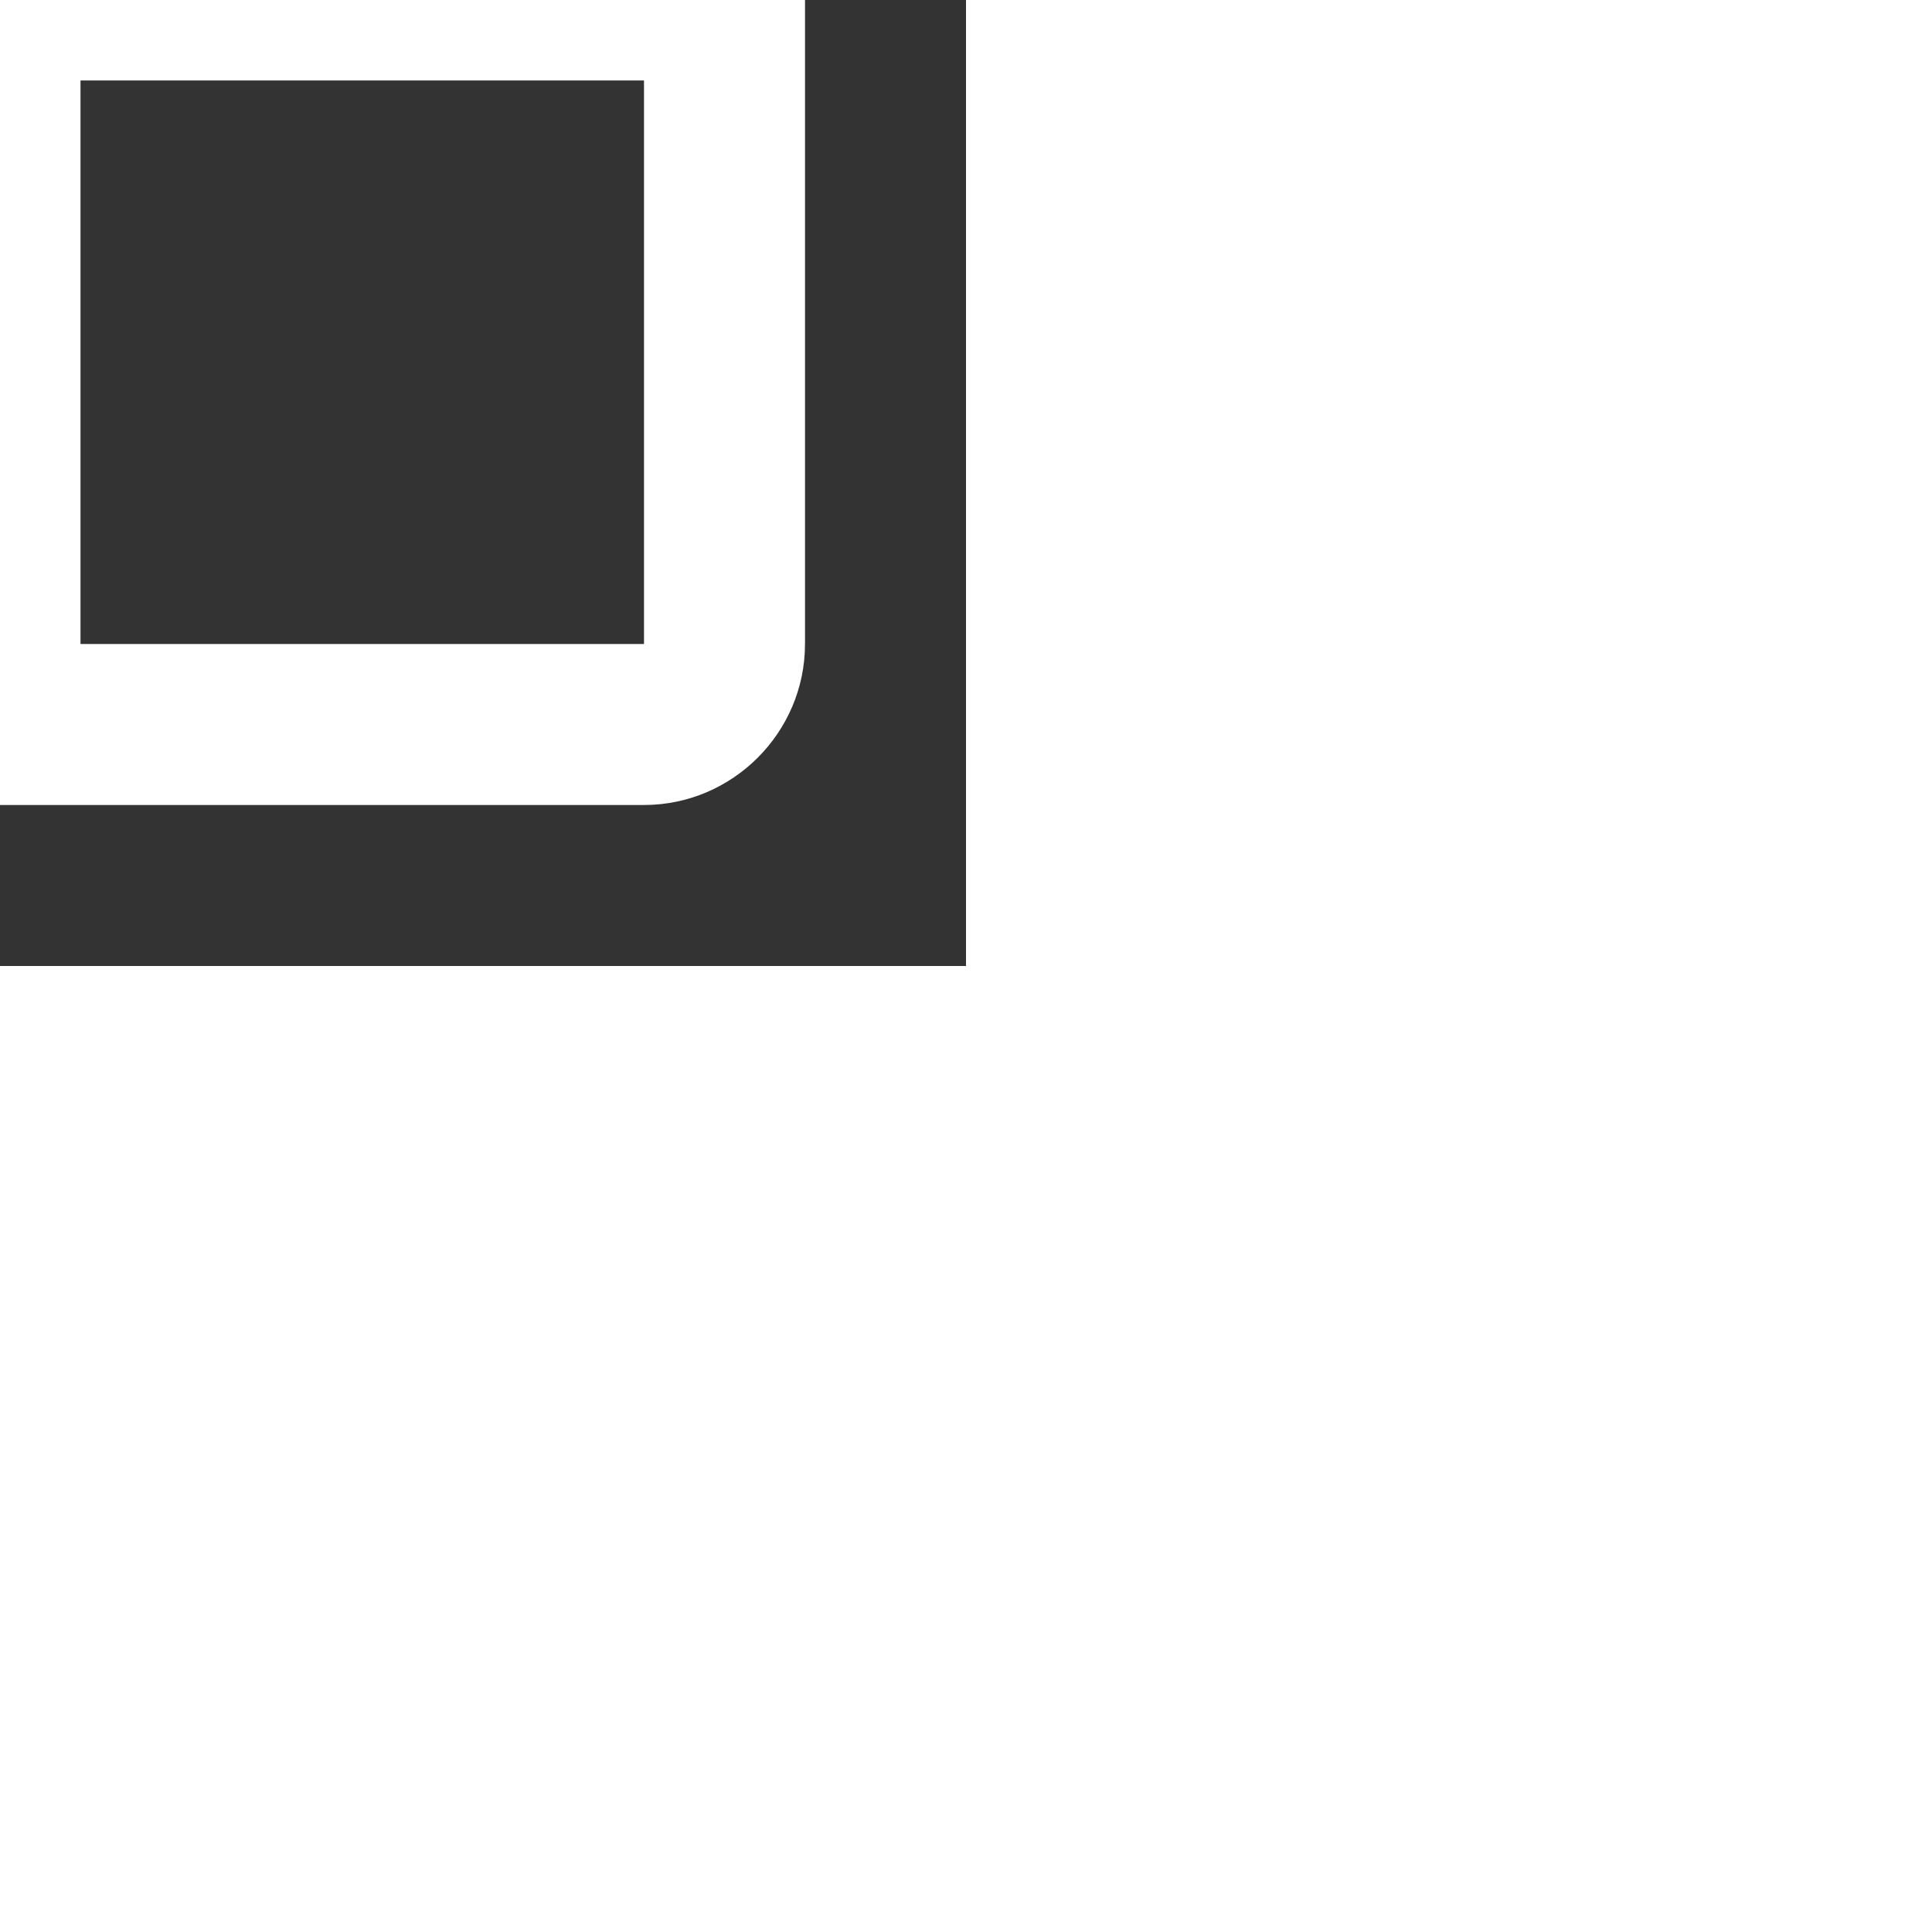
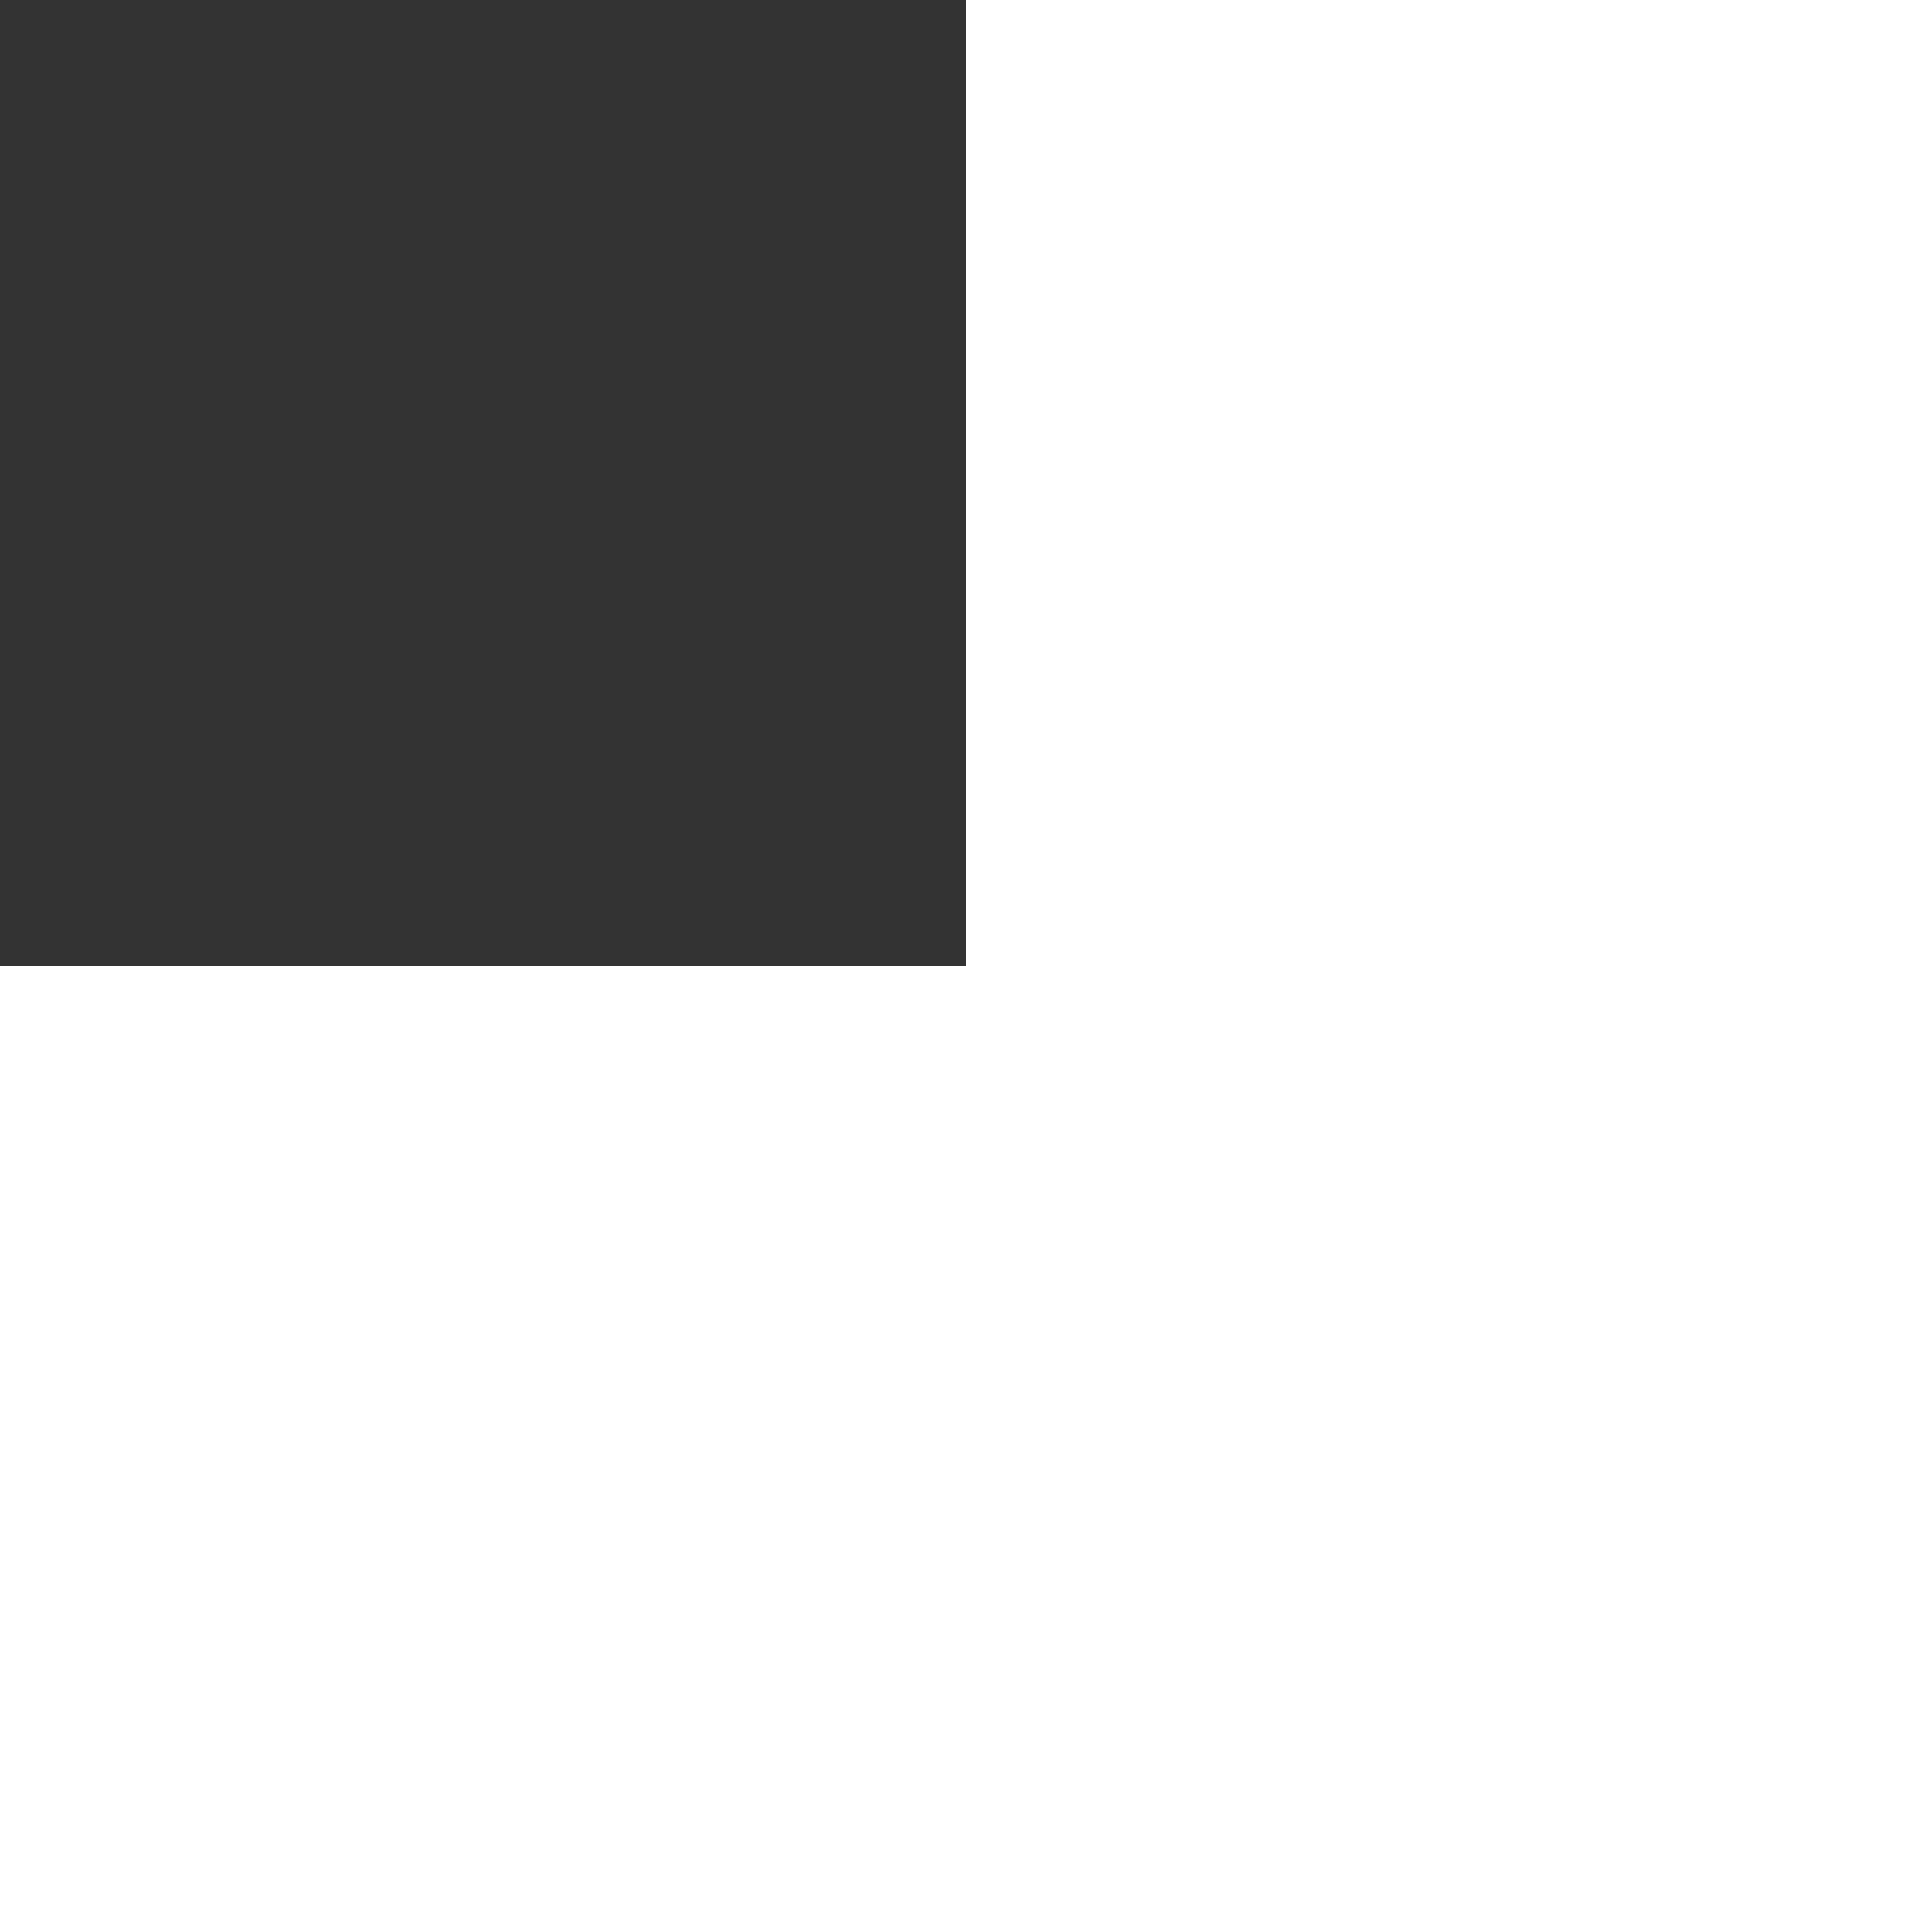
<svg xmlns="http://www.w3.org/2000/svg" style="fill: rgb(255, 255, 255); width: 28px; height: 28px; position: absolute; top: 50%; left: 50%; transform: translate(-50%, -50%); opacity: 1;" viewBox="0 0 24 24" width="28" height="28">
  <rect x="0" y="0" width="24" height="24" fill="#333333" stroke="none" />
  <path d="M0 0h24v24H0V0z" fill="none" />
-   <path d="M20 2H4c-1.1 0-2 .9-2 2v16c0 1.1.9 2 2 2h16c1.1 0 2-.9 2-2V4c0-1.1-.9-2-2-2zm0 9h-7V4h7v7zm-9-7v7H4V4h7zm-7 9h7v7H4v-7zm9 7v-7h7v7h-7z" fill="#FFFFFF" />
</svg>